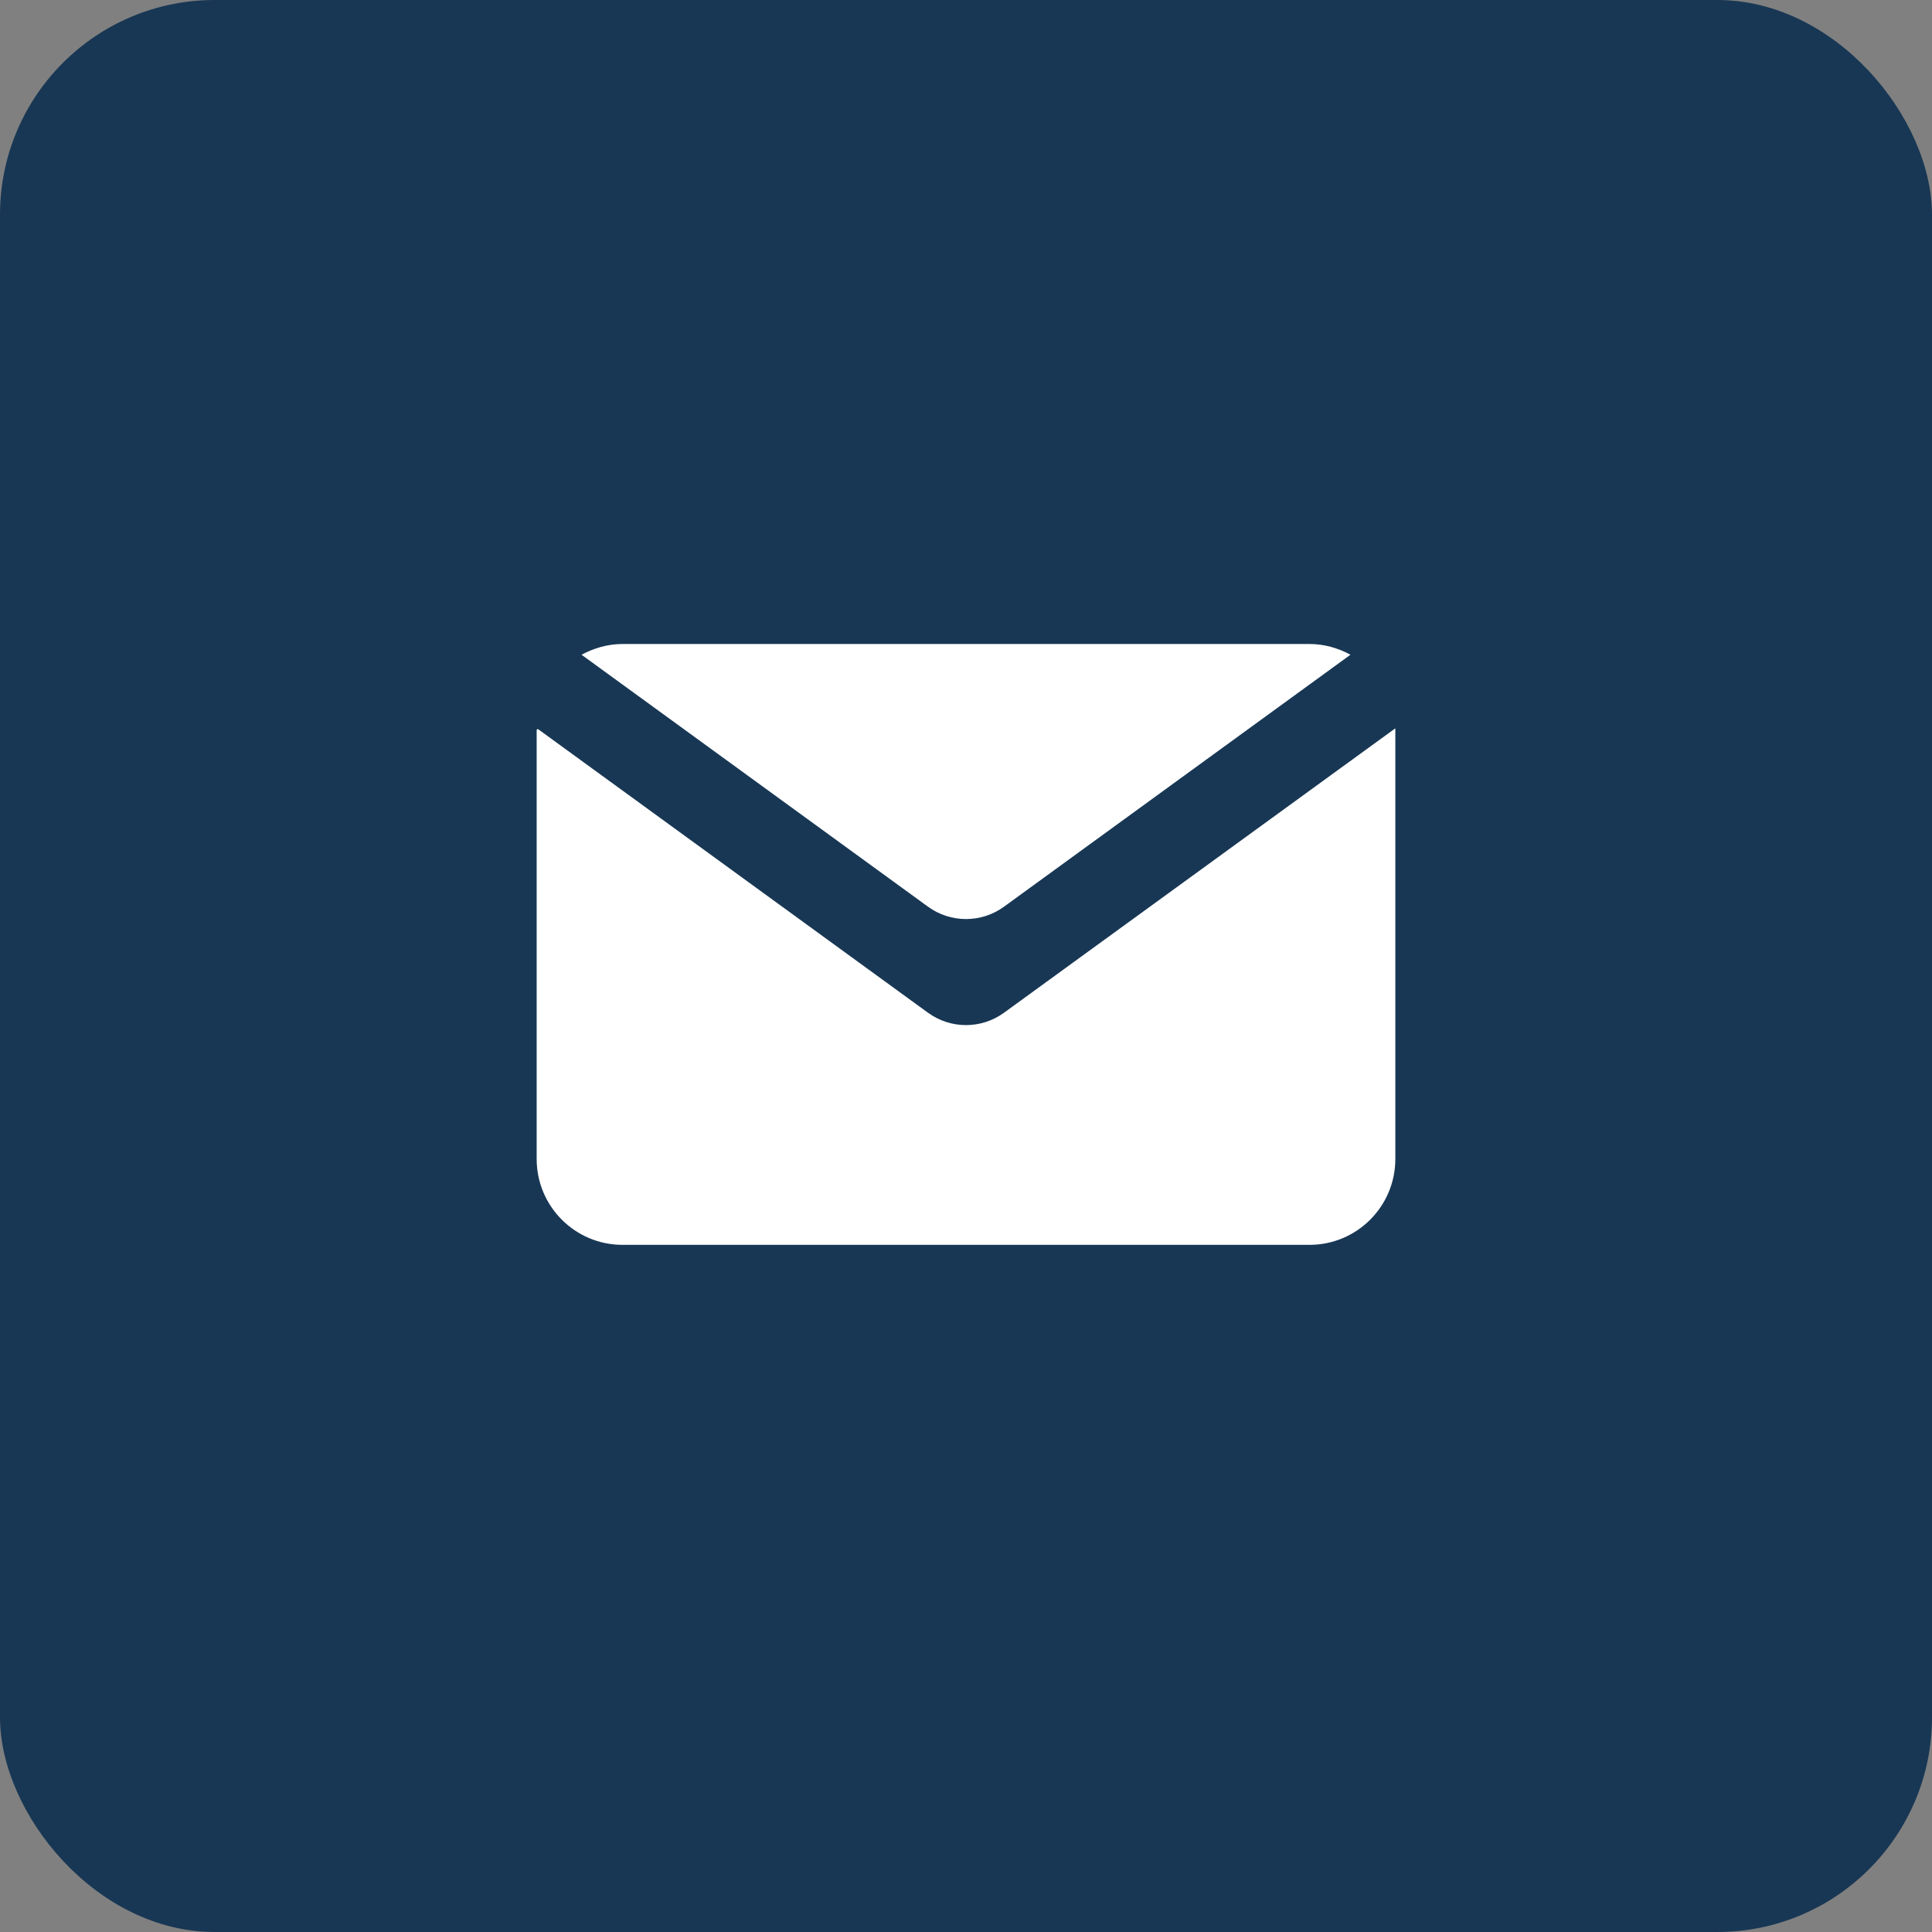
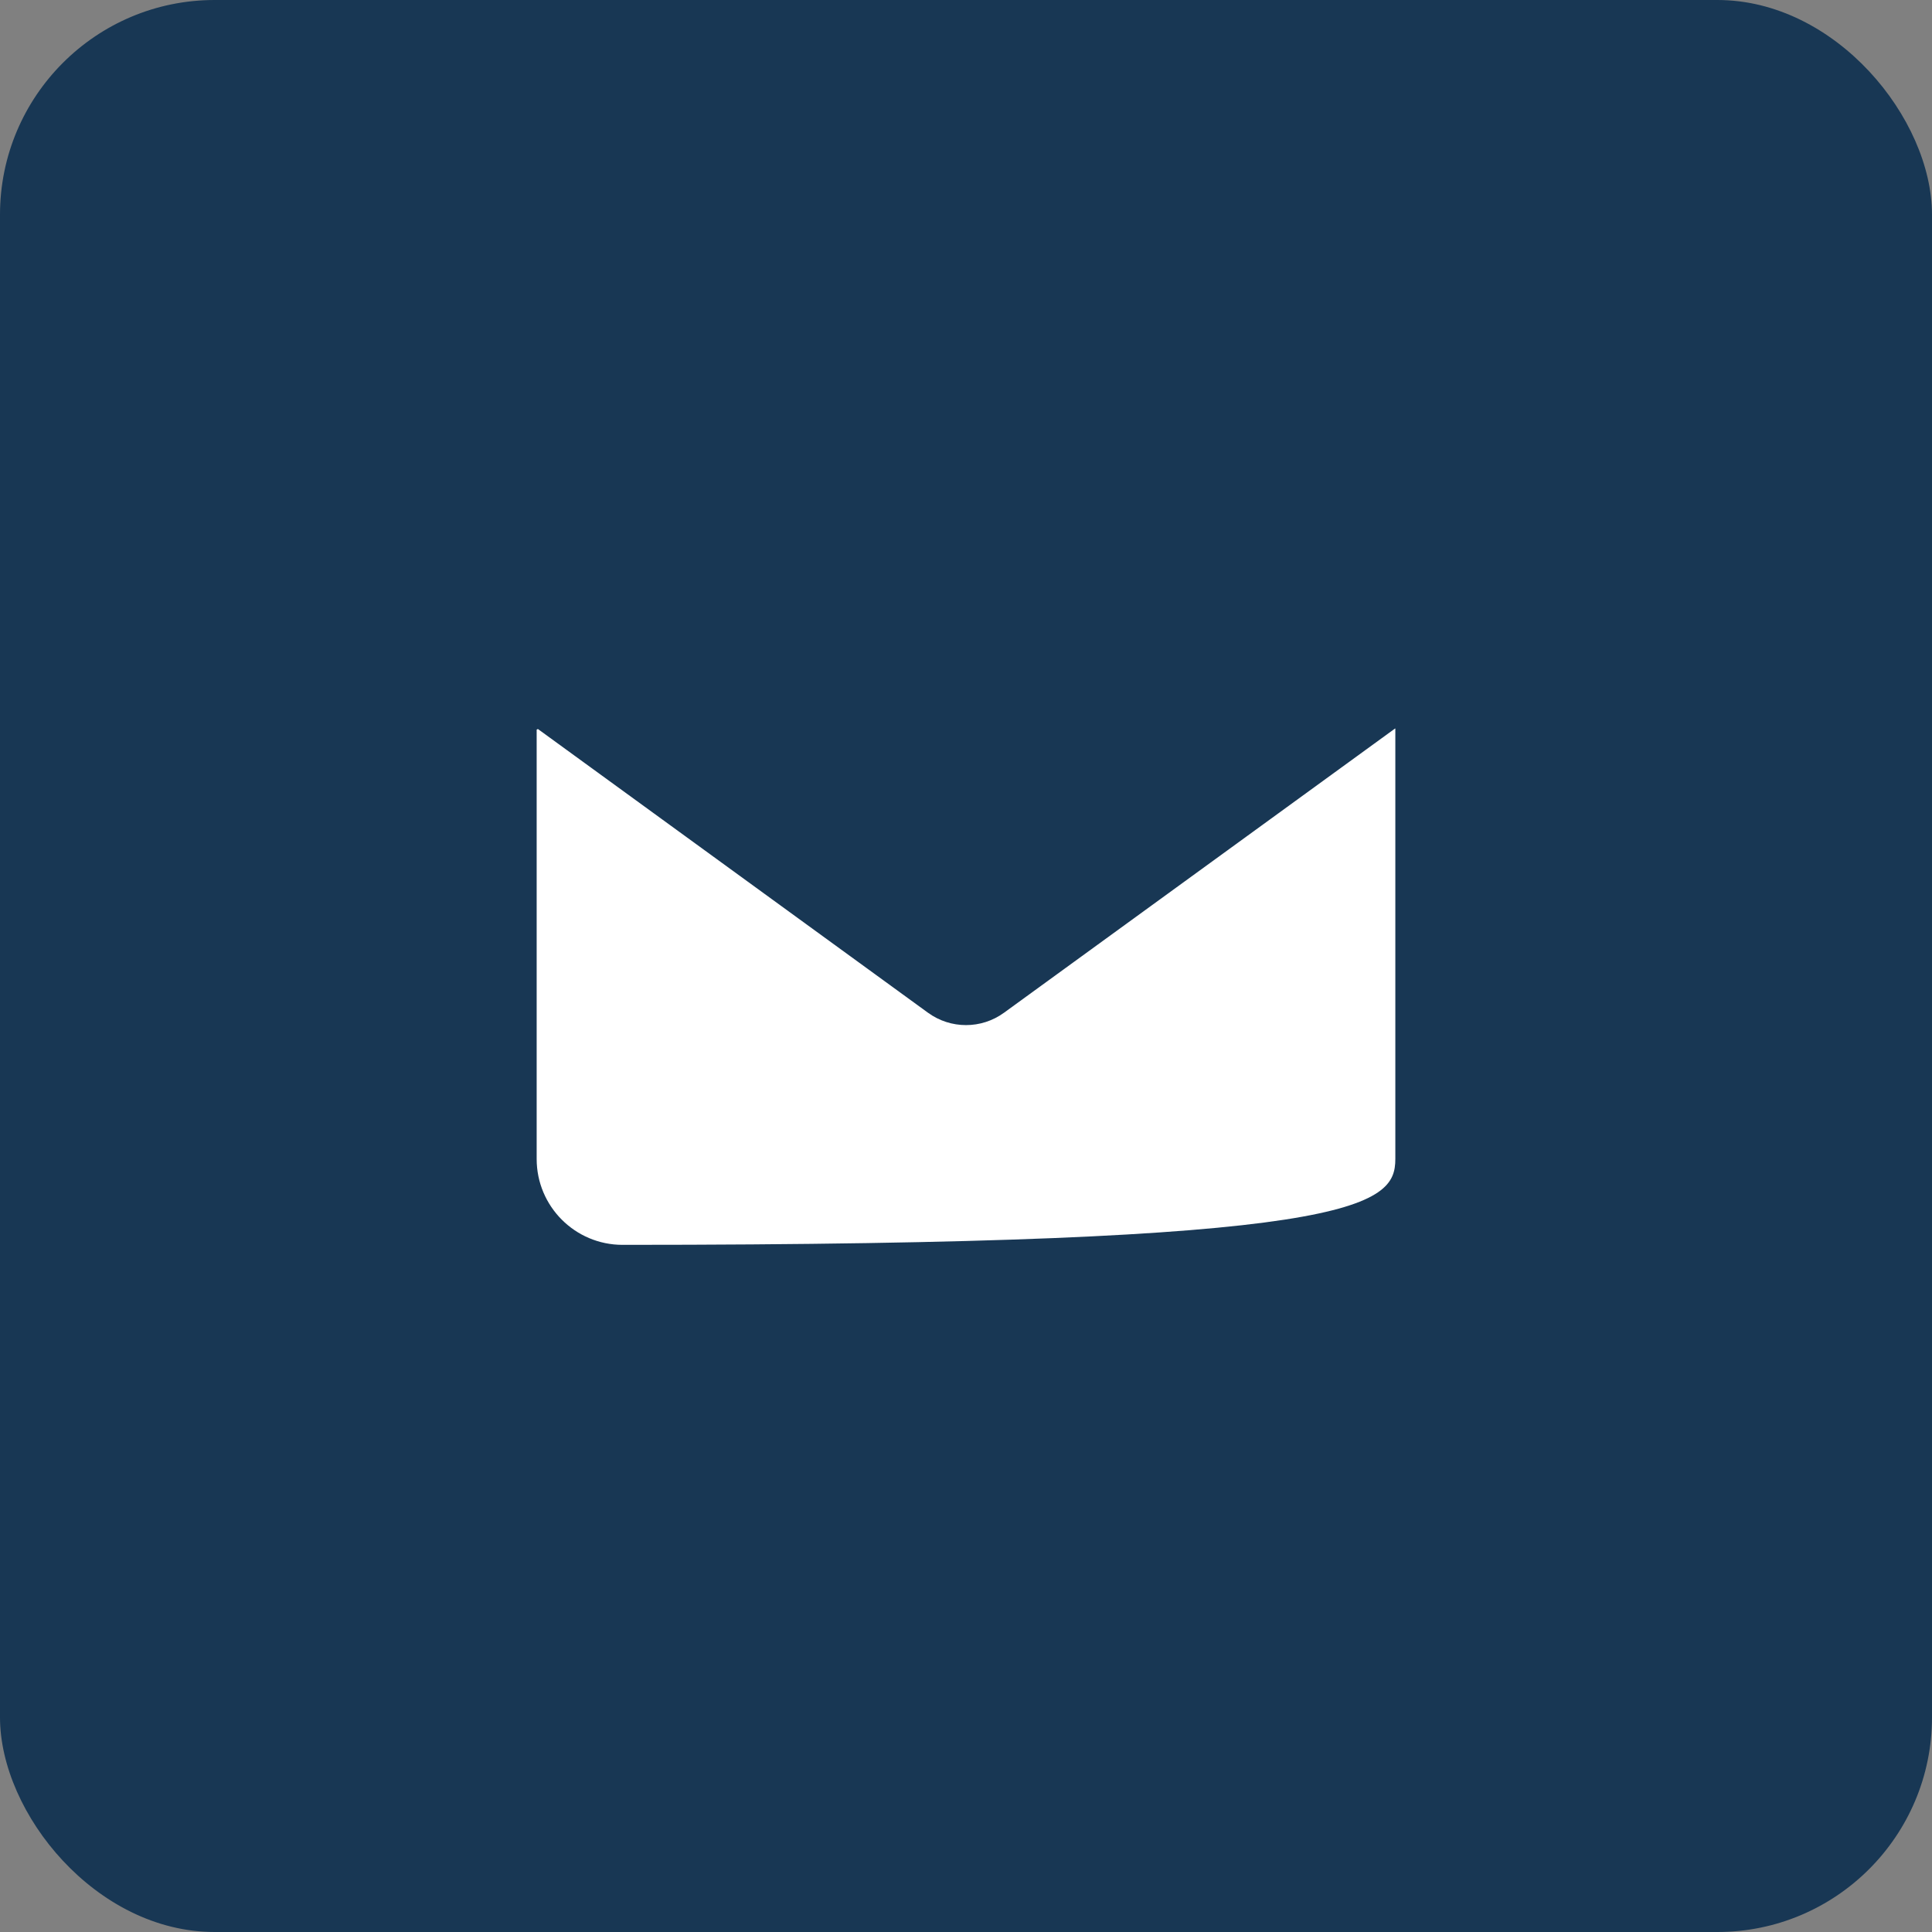
<svg xmlns="http://www.w3.org/2000/svg" width="36" height="36" viewBox="0 0 36 36" fill="none">
  <rect x="0" y="0" width="36" height="36" fill="#808080" stroke="none" />
  <rect width="36" height="36" rx="4" fill="#183754" />
-   <path d="M17.292 18.871L10.023 13.584C10.009 13.591 10.014 13.589 10 13.596V21.596C10 22.479 10.716 23.196 11.6 23.196H24.4C25.284 23.196 26 22.479 26 21.596V13.577C25.997 13.575 25.998 13.576 25.996 13.574L18.708 18.871C18.286 19.178 17.714 19.178 17.292 18.871Z" fill="white" />
-   <path d="M18.708 16.895L25.164 12.2C24.938 12.077 24.677 12 24.4 12H11.6C11.323 12 11.067 12.077 10.836 12.2L17.292 16.895C17.714 17.202 18.286 17.202 18.708 16.895Z" fill="white" />
+   <path d="M17.292 18.871L10.023 13.584C10.009 13.591 10.014 13.589 10 13.596V21.596C10 22.479 10.716 23.196 11.6 23.196C25.284 23.196 26 22.479 26 21.596V13.577C25.997 13.575 25.998 13.576 25.996 13.574L18.708 18.871C18.286 19.178 17.714 19.178 17.292 18.871Z" fill="white" />
</svg>